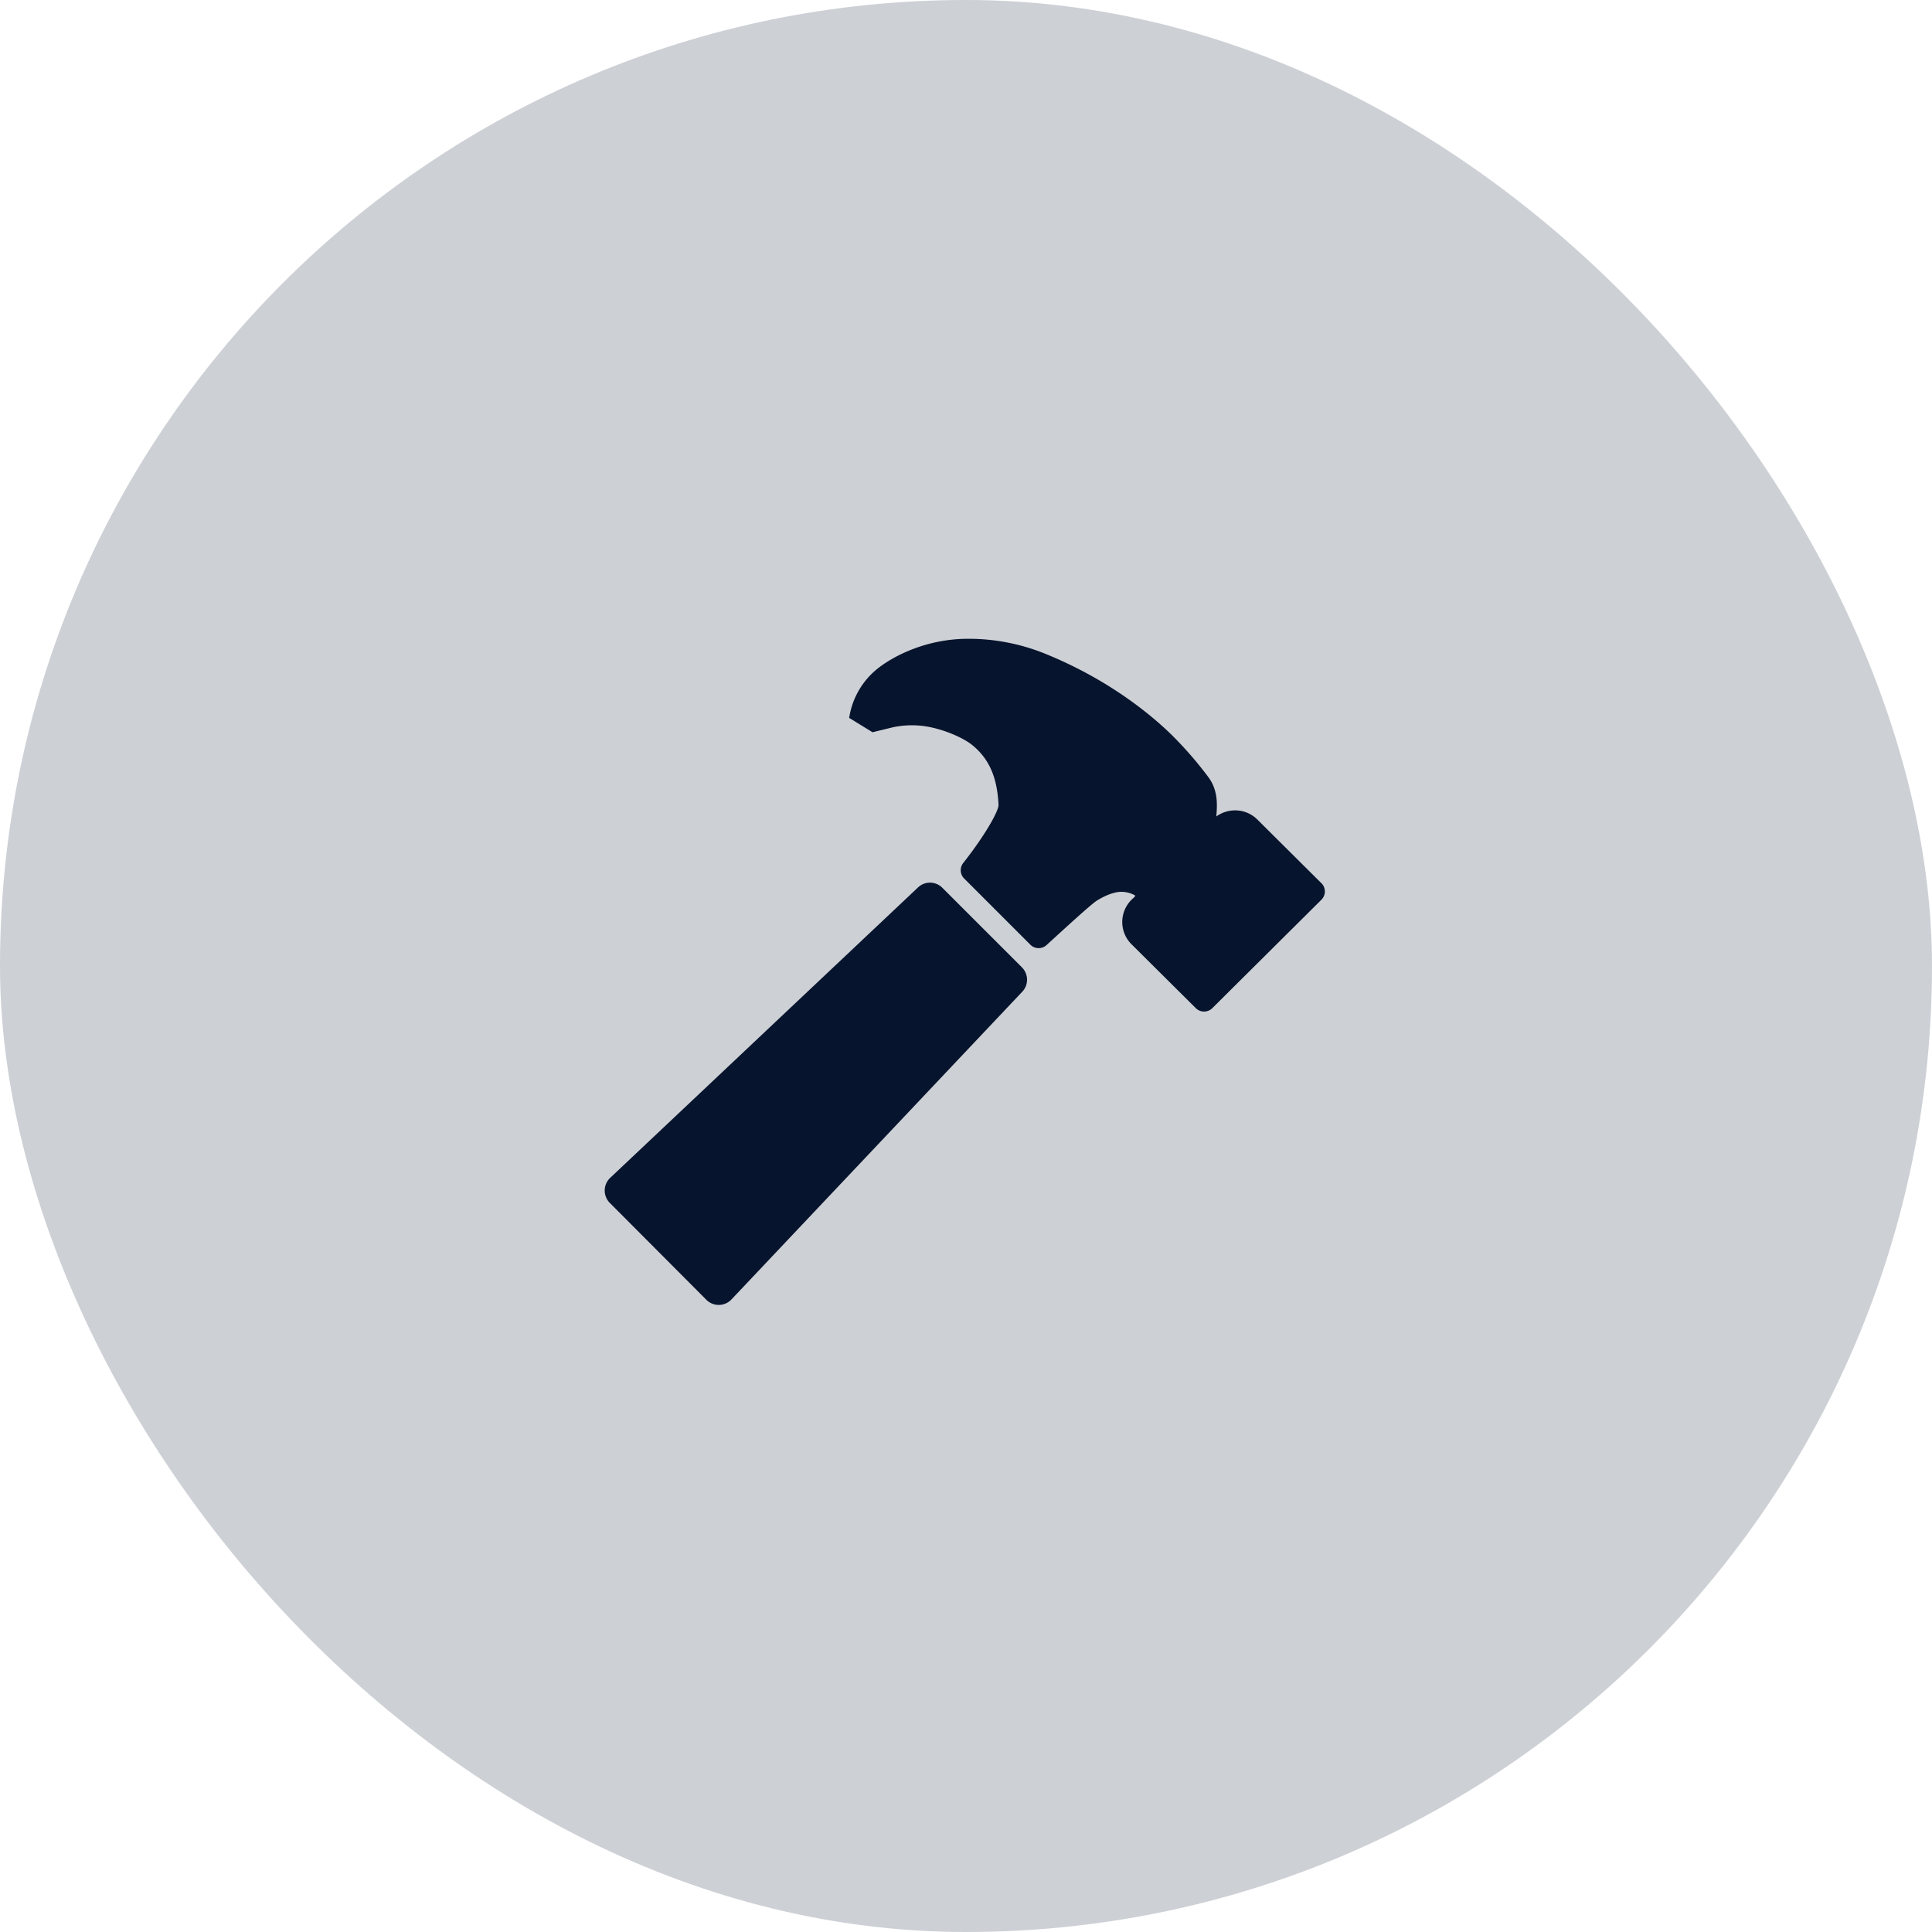
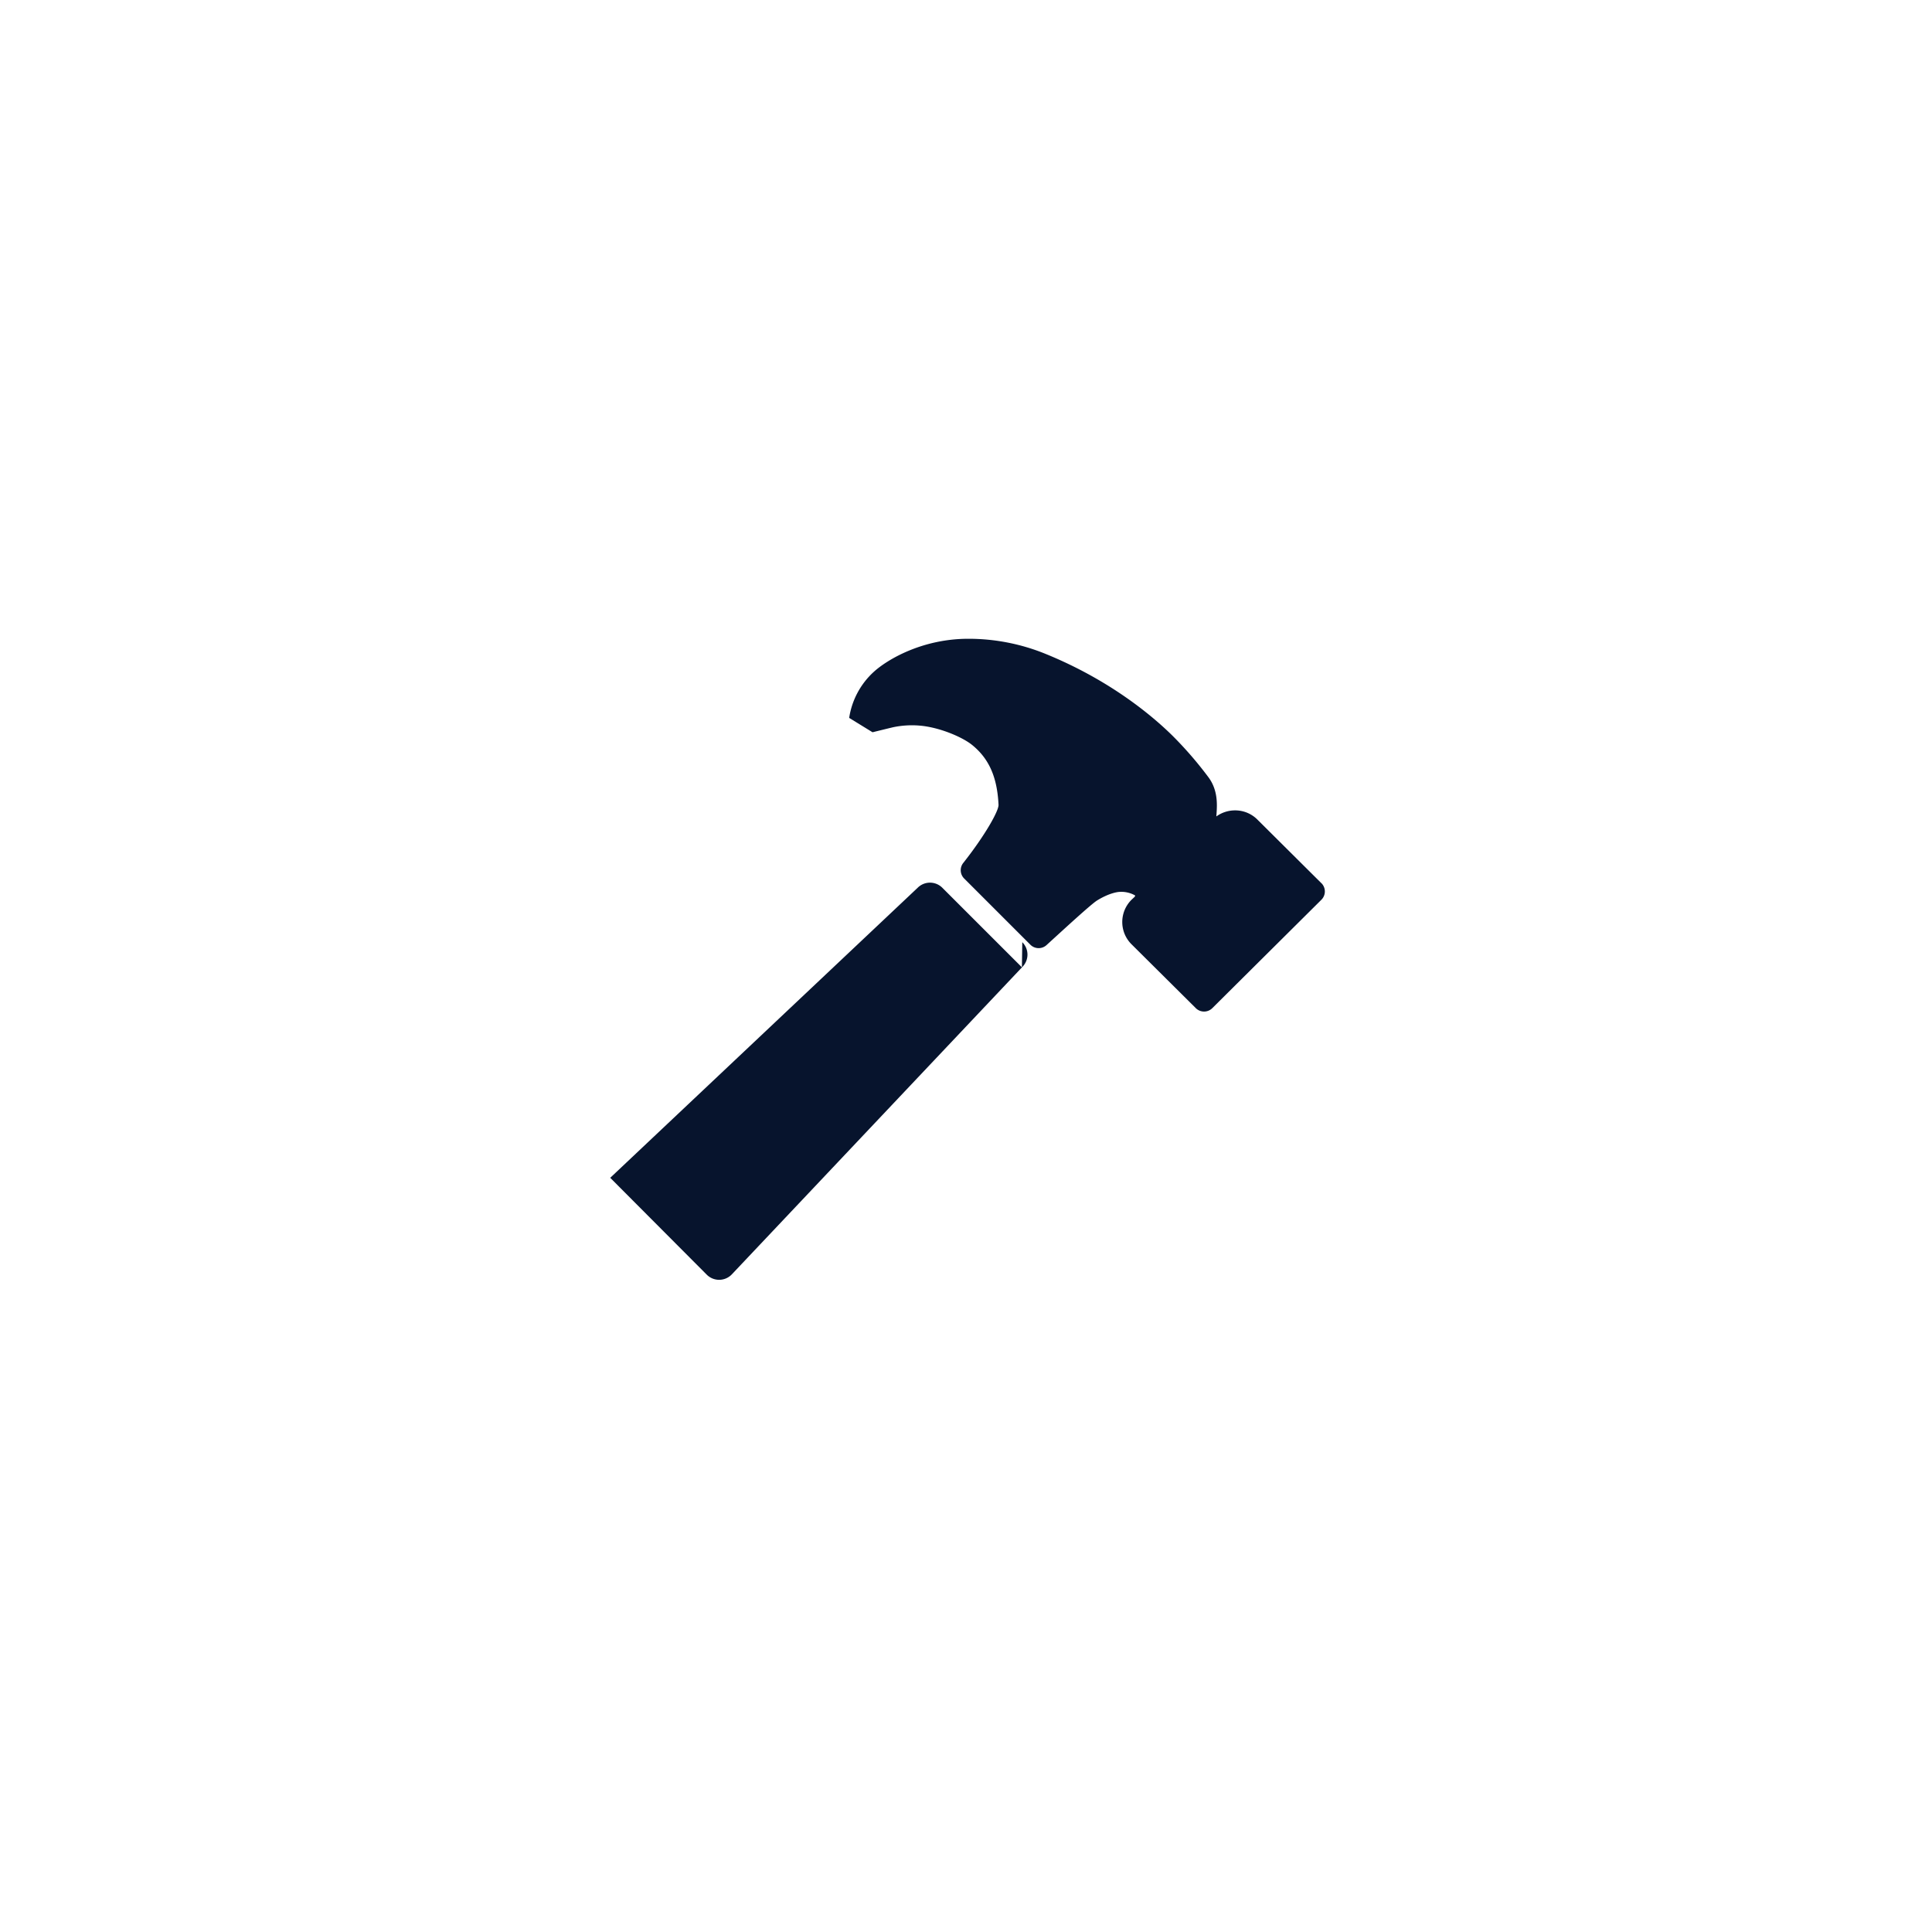
<svg xmlns="http://www.w3.org/2000/svg" fill="none" height="62" viewBox="0 0 62 62" width="62">
  <g fill="#07142d">
-     <rect fill-opacity=".2" height="62" rx="31" width="62" />
-     <path d="m32.794 31.042-2.551-2.55a.56.56 0 0 0 -.797 0l-9.863 9.305a.562.562 0 0 0 -.013.806l3.096 3.107a.562.562 0 0 0 .808-.01l9.319-9.861a.561.561 0 0 0 0-.797zm9.612-2.698-2.056-2.044a1.005 1.005 0 0 0 -.716-.294c-.216 0-.425.068-.6.194 0-.02.003-.04.004-.057.021-.304.054-.765-.244-1.182a12.098 12.098 0 0 0 -1.166-1.35c-.624-.616-1.983-1.774-4.065-2.623a6.542 6.542 0 0 0 -2.489-.489c-1.48 0-2.604.668-3.035 1.063a2.504 2.504 0 0 0 -.788 1.476l.75.461s.378-.094.65-.159a2.94 2.94 0 0 1 .865-.054c.618.051 1.35.358 1.672.614.549.44.813 1.035.856 1.926.01.198-.446 1-1.132 1.867a.375.375 0 0 0 .028.498l2.127 2.127a.375.375 0 0 0 .516.012c.566-.516 1.43-1.313 1.625-1.434.36-.222.618-.265.69-.272a.9.9 0 0 1 .528.111.058.058 0 0 1 -.014.045l-.086.081-.014.013a1.007 1.007 0 0 0 .003 1.432l2.06 2.047a.375.375 0 0 0 .529 0l3.5-3.478a.376.376 0 0 0 .003-.532z" />
+     <path d="m32.794 31.042-2.551-2.55a.56.56 0 0 0 -.797 0l-9.863 9.305l3.096 3.107a.562.562 0 0 0 .808-.01l9.319-9.861a.561.561 0 0 0 0-.797zm9.612-2.698-2.056-2.044a1.005 1.005 0 0 0 -.716-.294c-.216 0-.425.068-.6.194 0-.02.003-.04.004-.057.021-.304.054-.765-.244-1.182a12.098 12.098 0 0 0 -1.166-1.35c-.624-.616-1.983-1.774-4.065-2.623a6.542 6.542 0 0 0 -2.489-.489c-1.48 0-2.604.668-3.035 1.063a2.504 2.504 0 0 0 -.788 1.476l.75.461s.378-.094.65-.159a2.94 2.94 0 0 1 .865-.054c.618.051 1.35.358 1.672.614.549.44.813 1.035.856 1.926.01.198-.446 1-1.132 1.867a.375.375 0 0 0 .028.498l2.127 2.127a.375.375 0 0 0 .516.012c.566-.516 1.43-1.313 1.625-1.434.36-.222.618-.265.69-.272a.9.9 0 0 1 .528.111.058.058 0 0 1 -.014.045l-.086.081-.014.013a1.007 1.007 0 0 0 .003 1.432l2.06 2.047a.375.375 0 0 0 .529 0l3.5-3.478a.376.376 0 0 0 .003-.532z" />
  </g>
</svg>